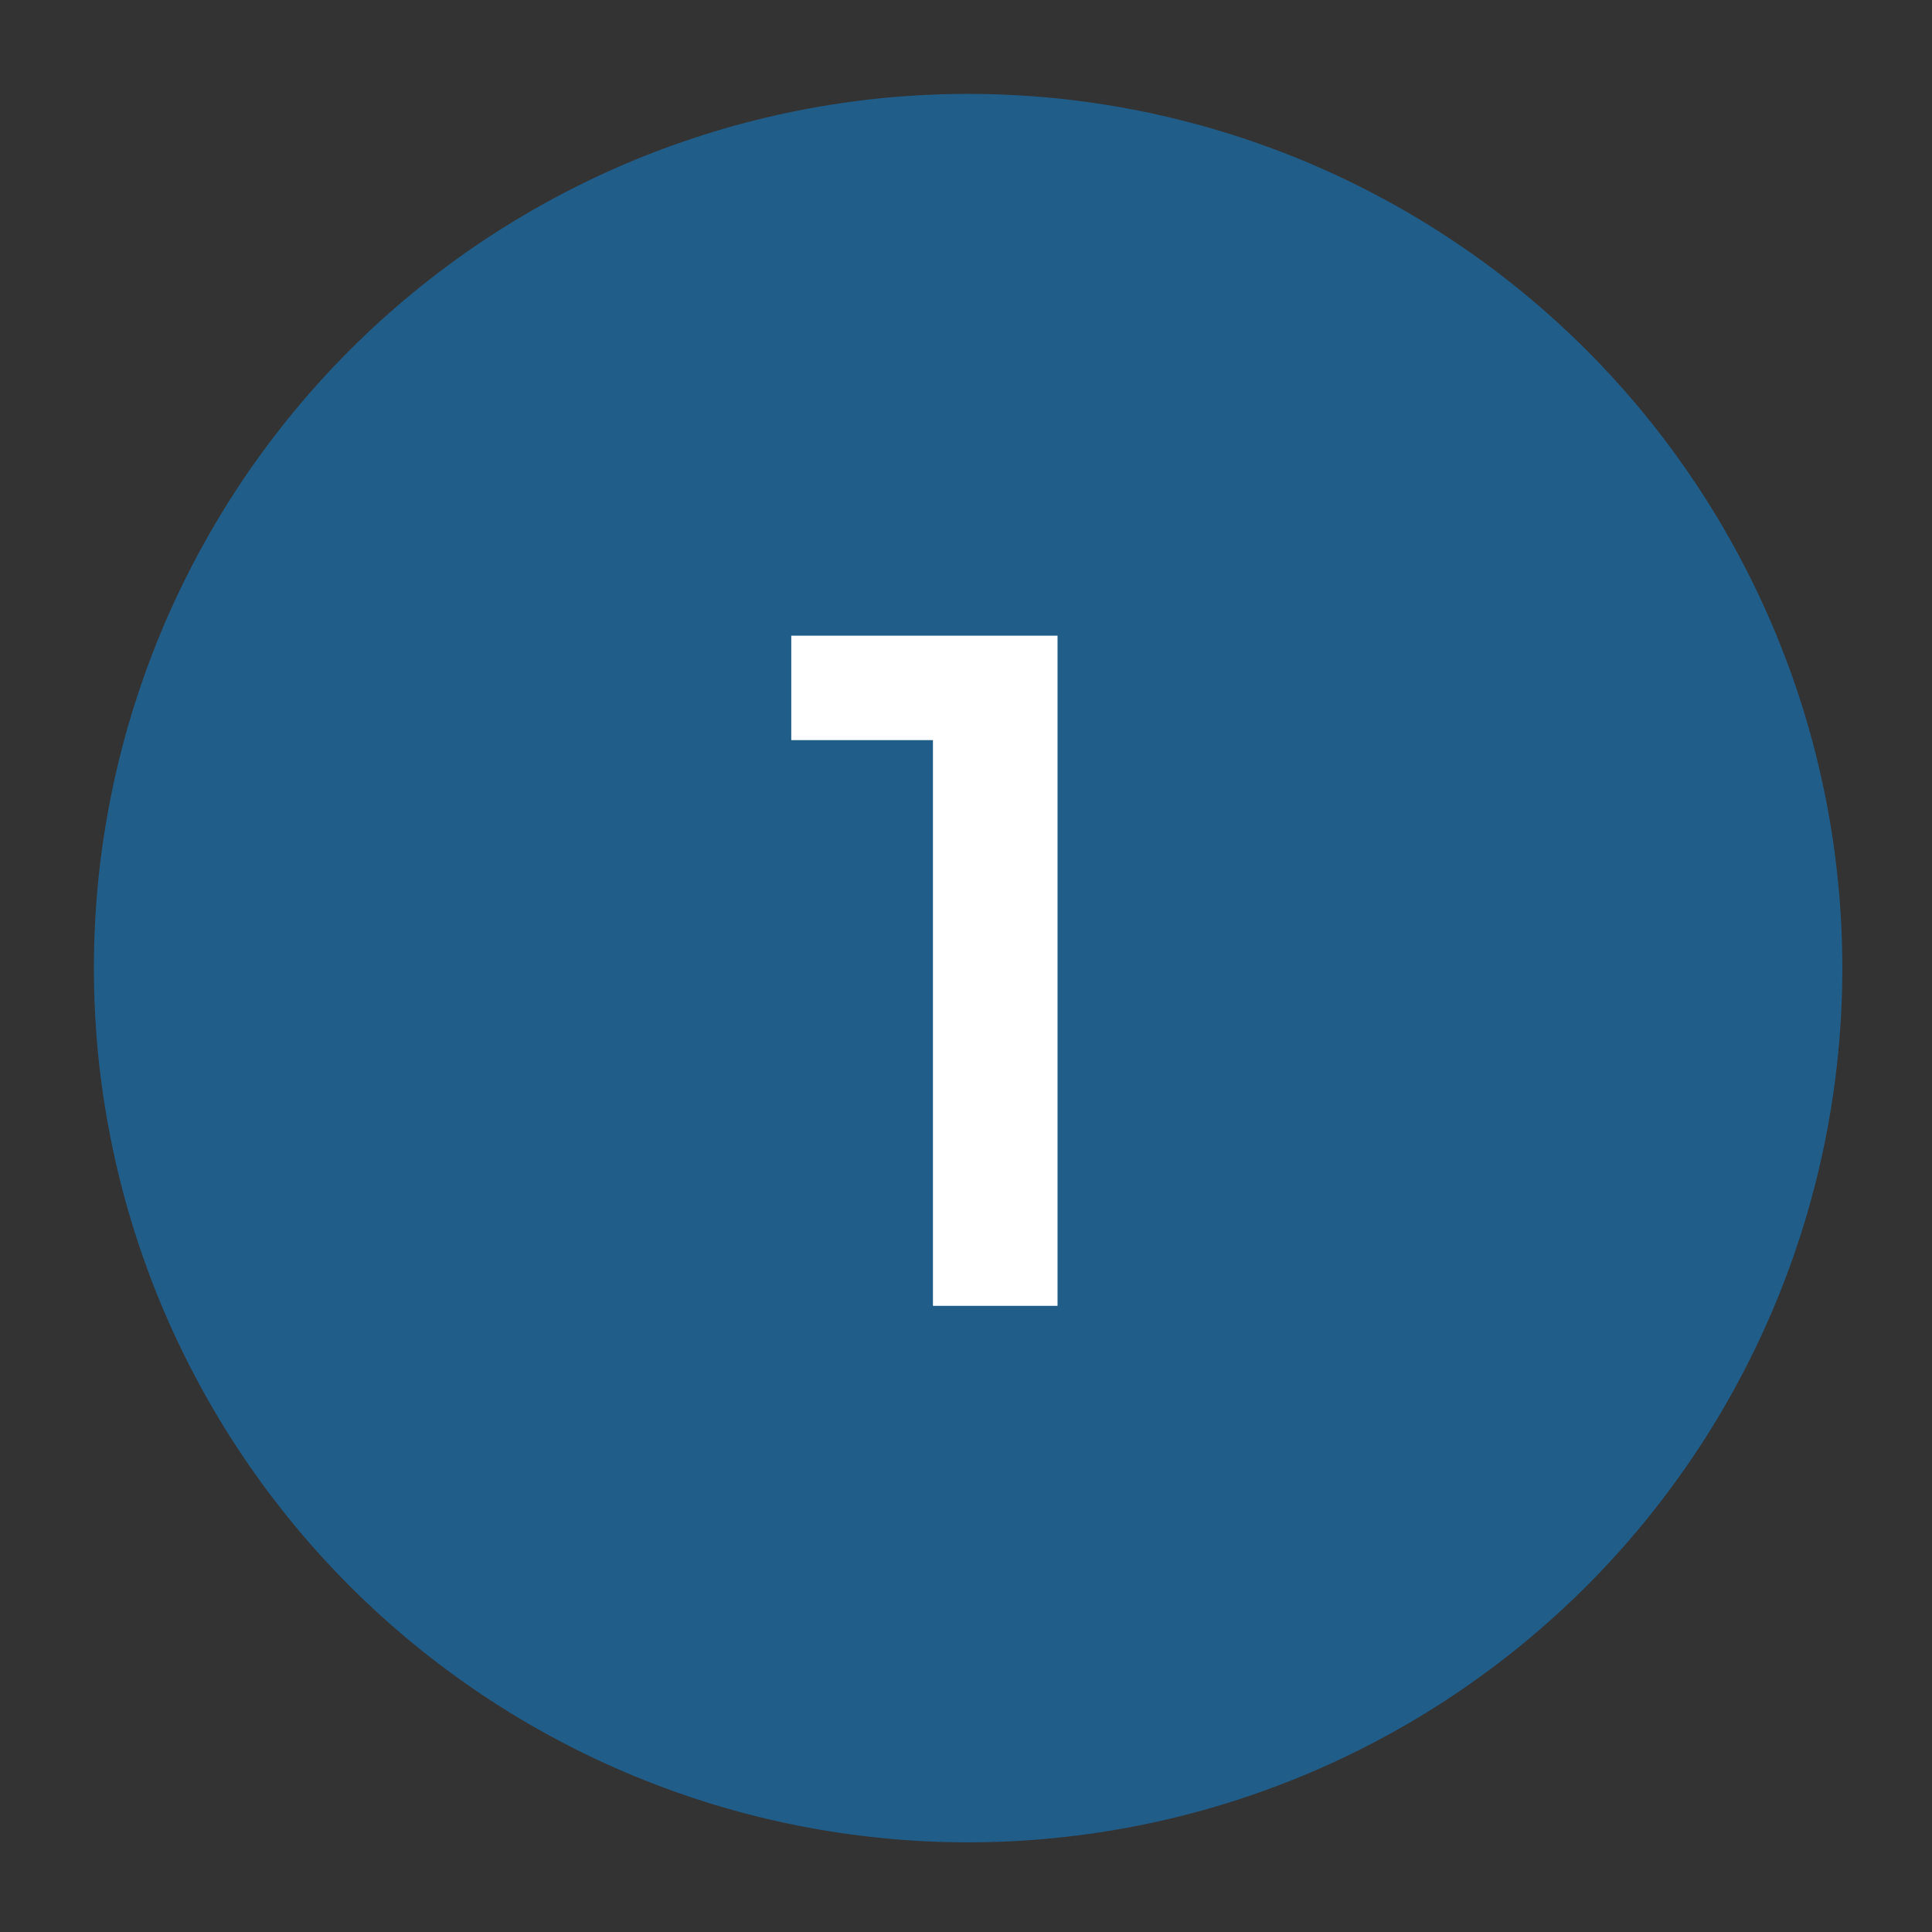
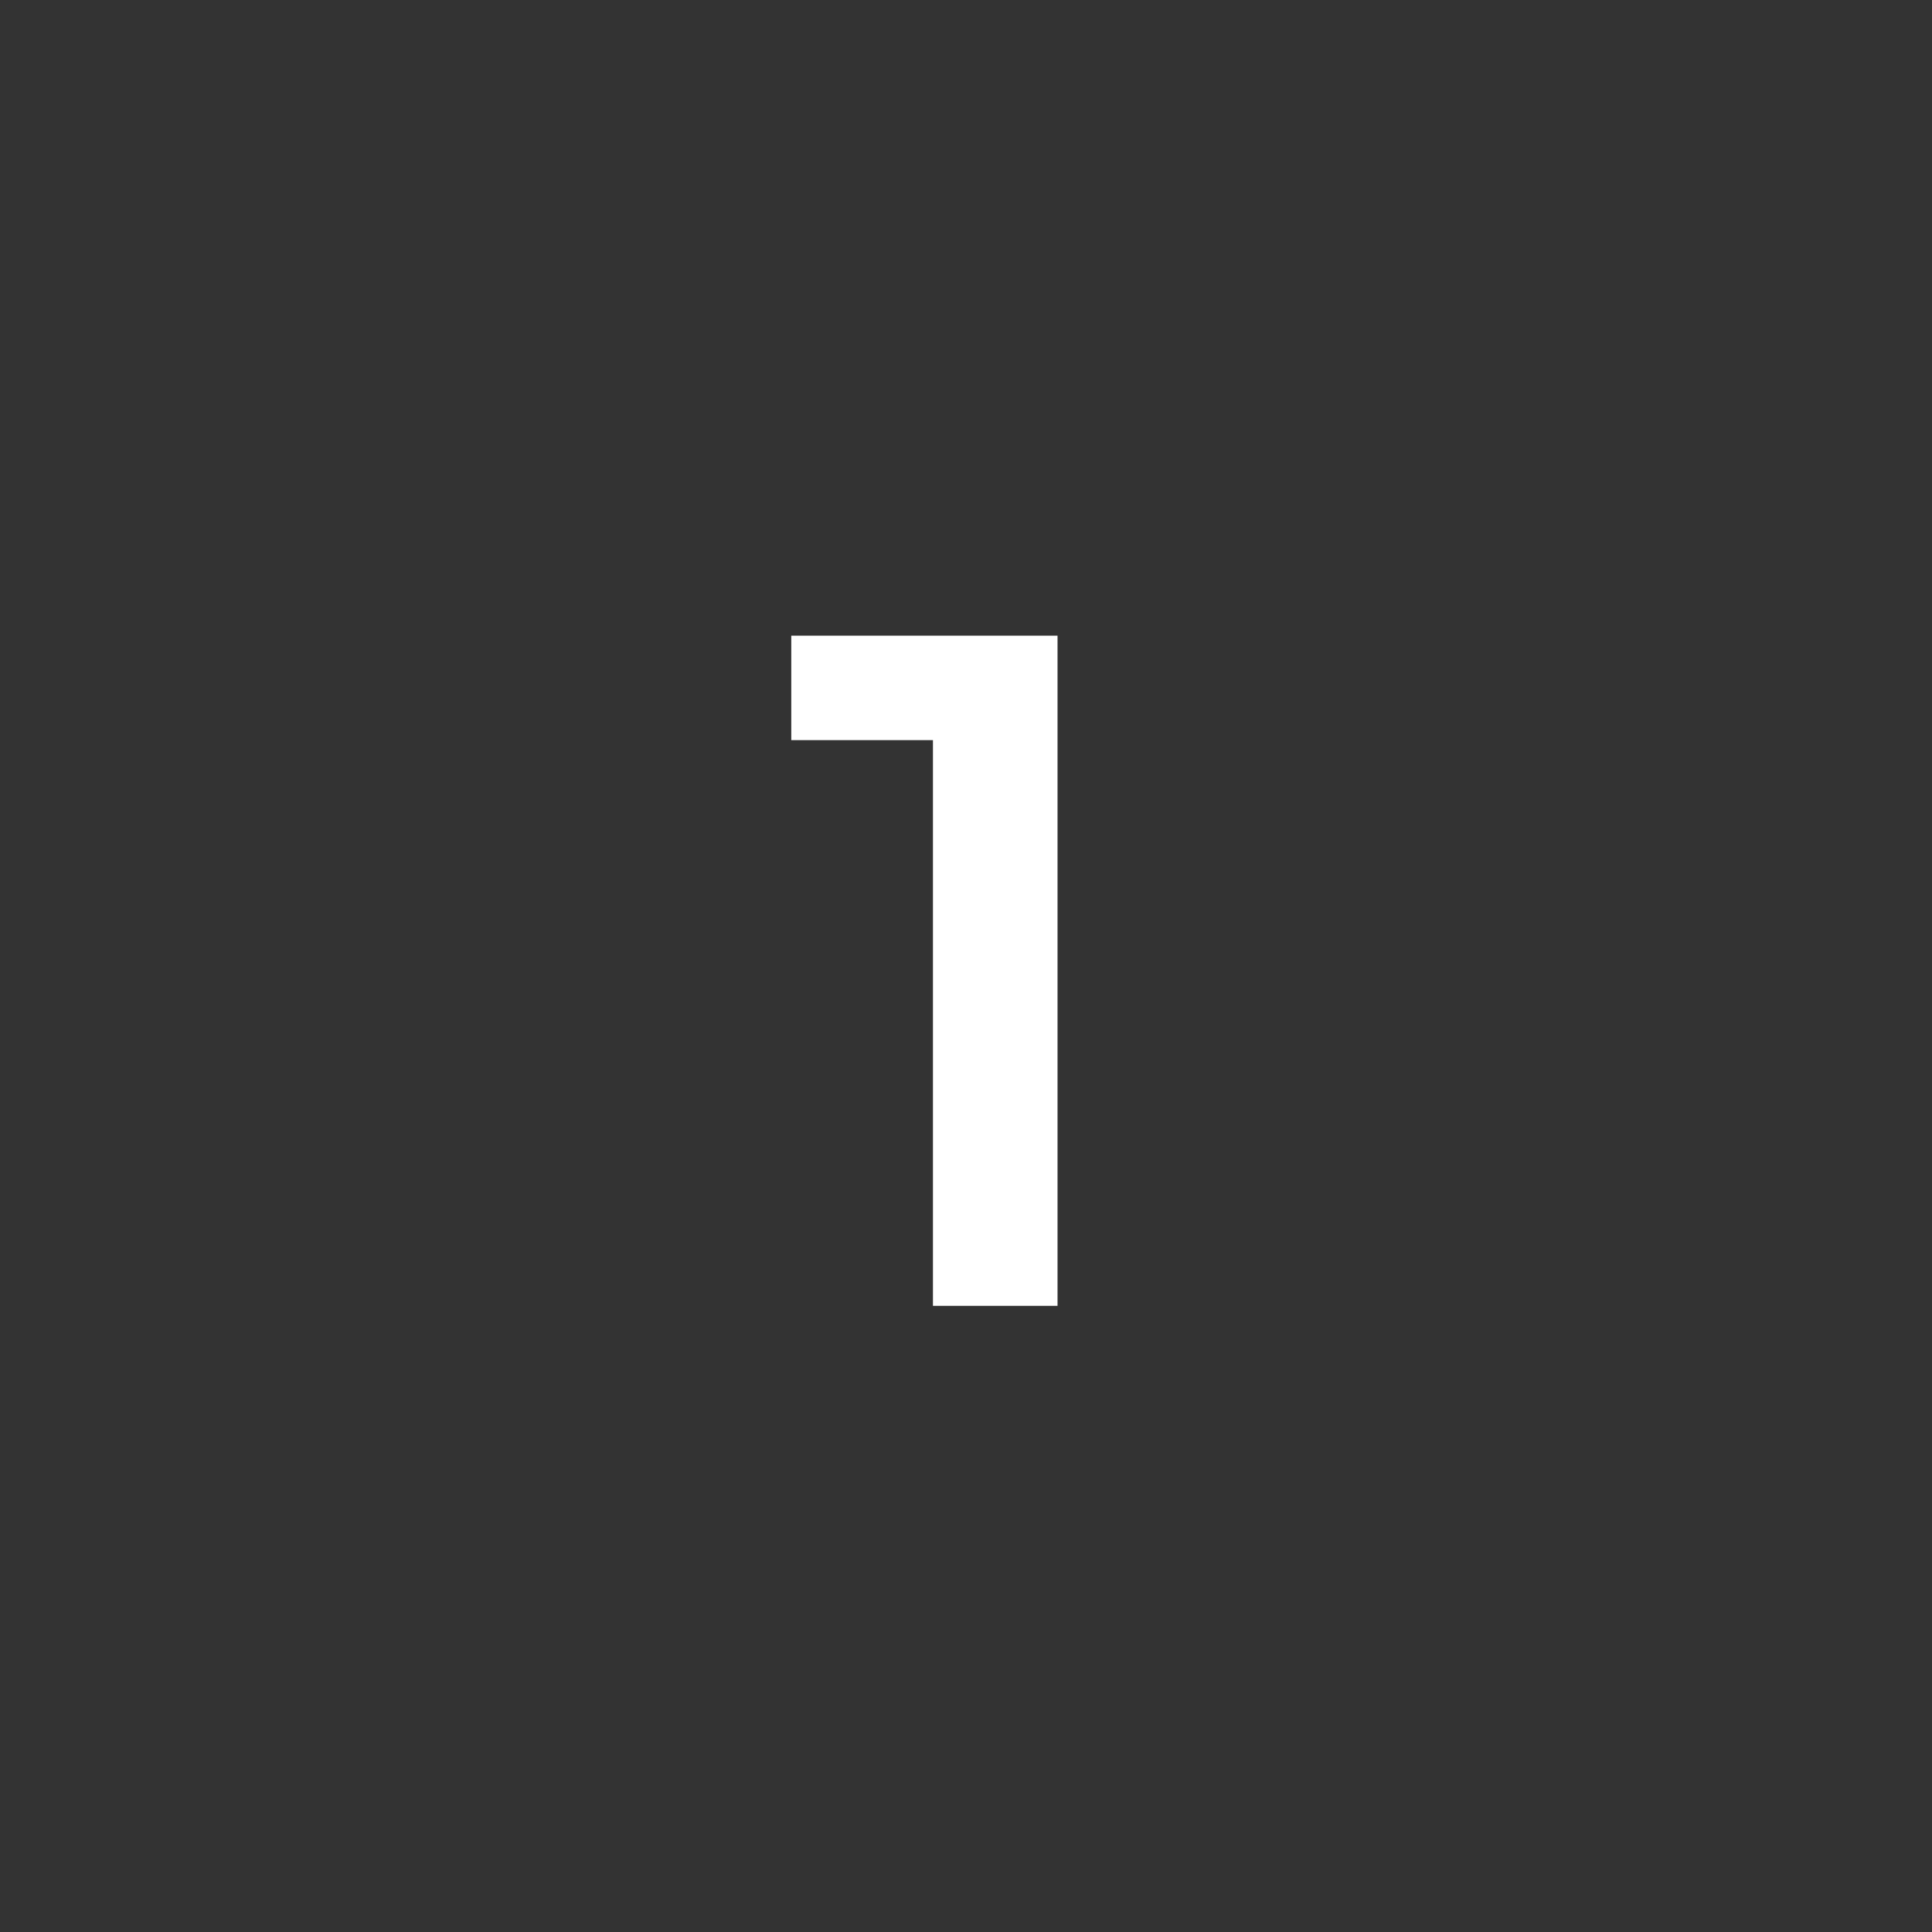
<svg xmlns="http://www.w3.org/2000/svg" contentScriptType="text/ecmascript" width="150pt" zoomAndPan="magnify" contentStyleType="text/css" viewBox="0 0 150 150" height="150pt" preserveAspectRatio="xMidYMid meet" version="1.2">
  <rect x="0" y="0" width="150" height="150" fill="#333333" stroke="none" />
  <defs>
    <g />
  </defs>
  <g xml:id="surface1" id="surface1">
-     <path style=" stroke:none;fill-rule:nonzero;fill:rgb(12.939%,36.469%,53.729%);fill-opacity:1;" d="M 75.164 7.289 C 74.051 7.289 72.941 7.316 71.832 7.371 C 70.723 7.426 69.617 7.508 68.512 7.613 C 67.406 7.723 66.305 7.859 65.203 8.023 C 64.105 8.188 63.012 8.375 61.922 8.594 C 60.832 8.809 59.75 9.051 58.672 9.324 C 57.594 9.594 56.523 9.887 55.461 10.211 C 54.398 10.535 53.344 10.883 52.297 11.258 C 51.25 11.629 50.215 12.031 49.188 12.453 C 48.164 12.879 47.148 13.332 46.145 13.805 C 45.141 14.281 44.148 14.781 43.168 15.305 C 42.188 15.828 41.223 16.375 40.27 16.945 C 39.316 17.516 38.379 18.109 37.453 18.727 C 36.531 19.344 35.621 19.984 34.73 20.645 C 33.84 21.309 32.961 21.992 32.105 22.695 C 31.246 23.398 30.406 24.125 29.582 24.871 C 28.758 25.617 27.953 26.383 27.168 27.168 C 26.383 27.953 25.617 28.758 24.871 29.582 C 24.125 30.406 23.398 31.246 22.695 32.105 C 21.992 32.961 21.309 33.84 20.645 34.73 C 19.984 35.621 19.344 36.531 18.727 37.453 C 18.109 38.379 17.516 39.316 16.945 40.27 C 16.375 41.223 15.828 42.188 15.305 43.168 C 14.781 44.148 14.281 45.141 13.805 46.145 C 13.332 47.148 12.879 48.164 12.453 49.188 C 12.031 50.215 11.629 51.25 11.258 52.297 C 10.883 53.344 10.535 54.398 10.211 55.461 C 9.887 56.523 9.594 57.594 9.324 58.672 C 9.051 59.75 8.809 60.832 8.594 61.922 C 8.375 63.012 8.188 64.105 8.023 65.203 C 7.859 66.305 7.723 67.406 7.613 68.512 C 7.508 69.617 7.426 70.723 7.371 71.832 C 7.316 72.941 7.289 74.051 7.289 75.164 C 7.289 76.273 7.316 77.383 7.371 78.492 C 7.426 79.602 7.508 80.711 7.613 81.816 C 7.723 82.922 7.859 84.023 8.023 85.121 C 8.188 86.223 8.375 87.316 8.594 88.406 C 8.809 89.496 9.051 90.578 9.324 91.656 C 9.594 92.734 9.887 93.805 10.211 94.867 C 10.535 95.93 10.883 96.984 11.258 98.031 C 11.629 99.074 12.031 100.113 12.453 101.137 C 12.879 102.164 13.332 103.18 13.805 104.184 C 14.281 105.188 14.781 106.18 15.305 107.16 C 15.828 108.141 16.375 109.105 16.945 110.059 C 17.516 111.012 18.109 111.949 18.727 112.871 C 19.344 113.797 19.984 114.703 20.645 115.598 C 21.309 116.488 21.992 117.363 22.695 118.223 C 23.398 119.082 24.125 119.922 24.871 120.746 C 25.617 121.57 26.383 122.371 27.168 123.16 C 27.953 123.945 28.758 124.711 29.582 125.457 C 30.406 126.203 31.246 126.926 32.105 127.633 C 32.961 128.336 33.84 129.02 34.73 129.68 C 35.621 130.344 36.531 130.98 37.453 131.598 C 38.379 132.215 39.316 132.812 40.27 133.383 C 41.223 133.953 42.188 134.5 43.168 135.023 C 44.148 135.547 45.141 136.047 46.145 136.523 C 47.148 136.996 48.164 137.445 49.188 137.871 C 50.215 138.297 51.25 138.695 52.297 139.07 C 53.344 139.445 54.398 139.793 55.461 140.117 C 56.523 140.438 57.594 140.734 58.672 141.004 C 59.75 141.273 60.832 141.516 61.922 141.734 C 63.012 141.949 64.105 142.141 65.203 142.305 C 66.305 142.465 67.406 142.602 68.512 142.711 C 69.617 142.82 70.723 142.902 71.832 142.957 C 72.941 143.012 74.051 143.039 75.164 143.039 C 76.273 143.039 77.383 143.012 78.492 142.957 C 79.602 142.902 80.711 142.82 81.816 142.711 C 82.922 142.602 84.023 142.465 85.121 142.305 C 86.223 142.141 87.316 141.949 88.406 141.734 C 89.496 141.516 90.578 141.273 91.656 141.004 C 92.734 140.734 93.805 140.438 94.867 140.117 C 95.93 139.793 96.984 139.445 98.031 139.07 C 99.074 138.695 100.113 138.297 101.137 137.871 C 102.164 137.445 103.18 136.996 104.184 136.523 C 105.188 136.047 106.18 135.547 107.16 135.023 C 108.141 134.5 109.105 133.953 110.059 133.383 C 111.012 132.812 111.949 132.215 112.871 131.598 C 113.797 130.98 114.703 130.344 115.598 129.68 C 116.488 129.02 117.363 128.336 118.223 127.633 C 119.082 126.926 119.922 126.203 120.746 125.457 C 121.57 124.711 122.371 123.945 123.16 123.16 C 123.945 122.371 124.711 121.57 125.457 120.746 C 126.203 119.922 126.926 119.082 127.633 118.223 C 128.336 117.363 129.02 116.488 129.68 115.598 C 130.344 114.703 130.98 113.797 131.598 112.871 C 132.215 111.949 132.812 111.012 133.383 110.059 C 133.953 109.105 134.5 108.141 135.023 107.16 C 135.547 106.18 136.047 105.188 136.523 104.184 C 136.996 103.18 137.445 102.164 137.871 101.137 C 138.297 100.113 138.695 99.074 139.07 98.031 C 139.445 96.984 139.793 95.93 140.117 94.867 C 140.438 93.805 140.734 92.734 141.004 91.656 C 141.273 90.578 141.516 89.496 141.734 88.406 C 141.949 87.316 142.141 86.223 142.305 85.121 C 142.465 84.023 142.602 82.922 142.711 81.816 C 142.82 80.711 142.902 79.602 142.957 78.492 C 143.012 77.383 143.039 76.273 143.039 75.164 C 143.039 74.051 143.012 72.941 142.957 71.832 C 142.902 70.723 142.82 69.617 142.711 68.512 C 142.602 67.406 142.465 66.305 142.305 65.203 C 142.141 64.105 141.949 63.012 141.734 61.922 C 141.516 60.832 141.273 59.75 141.004 58.672 C 140.734 57.594 140.438 56.523 140.117 55.461 C 139.793 54.398 139.445 53.344 139.07 52.297 C 138.695 51.25 138.297 50.215 137.871 49.188 C 137.445 48.164 136.996 47.148 136.523 46.145 C 136.047 45.141 135.547 44.148 135.023 43.168 C 134.5 42.188 133.953 41.223 133.383 40.27 C 132.812 39.316 132.215 38.379 131.598 37.453 C 130.98 36.531 130.344 35.621 129.68 34.73 C 129.02 33.84 128.336 32.961 127.633 32.105 C 126.926 31.246 126.203 30.406 125.457 29.582 C 124.711 28.758 123.945 27.953 123.16 27.168 C 122.371 26.383 121.57 25.617 120.746 24.871 C 119.922 24.125 119.082 23.398 118.223 22.695 C 117.363 21.992 116.488 21.309 115.598 20.645 C 114.703 19.984 113.797 19.344 112.871 18.727 C 111.949 18.109 111.012 17.516 110.059 16.945 C 109.105 16.375 108.141 15.828 107.16 15.305 C 106.18 14.781 105.188 14.281 104.184 13.805 C 103.18 13.332 102.164 12.879 101.137 12.453 C 100.113 12.031 99.074 11.629 98.031 11.258 C 96.984 10.883 95.93 10.535 94.867 10.211 C 93.805 9.887 92.734 9.594 91.656 9.324 C 90.578 9.051 89.496 8.809 88.406 8.594 C 87.316 8.375 86.223 8.188 85.121 8.023 C 84.023 7.859 82.922 7.723 81.816 7.613 C 80.711 7.508 79.602 7.426 78.492 7.371 C 77.383 7.316 76.273 7.289 75.164 7.289 Z M 75.164 7.289 " />
    <g style="fill:rgb(100%,100%,100%);fill-opacity:1;">
      <g transform="translate(60.84, 101.385)">
        <path style="stroke:none;" d="M 21.266 -52.031 L 21.266 0 L 11.594 0 L 11.594 -43.922 L 0.594 -43.922 L 0.594 -52.031 Z M 21.266 -52.031 " />
      </g>
    </g>
  </g>
</svg>